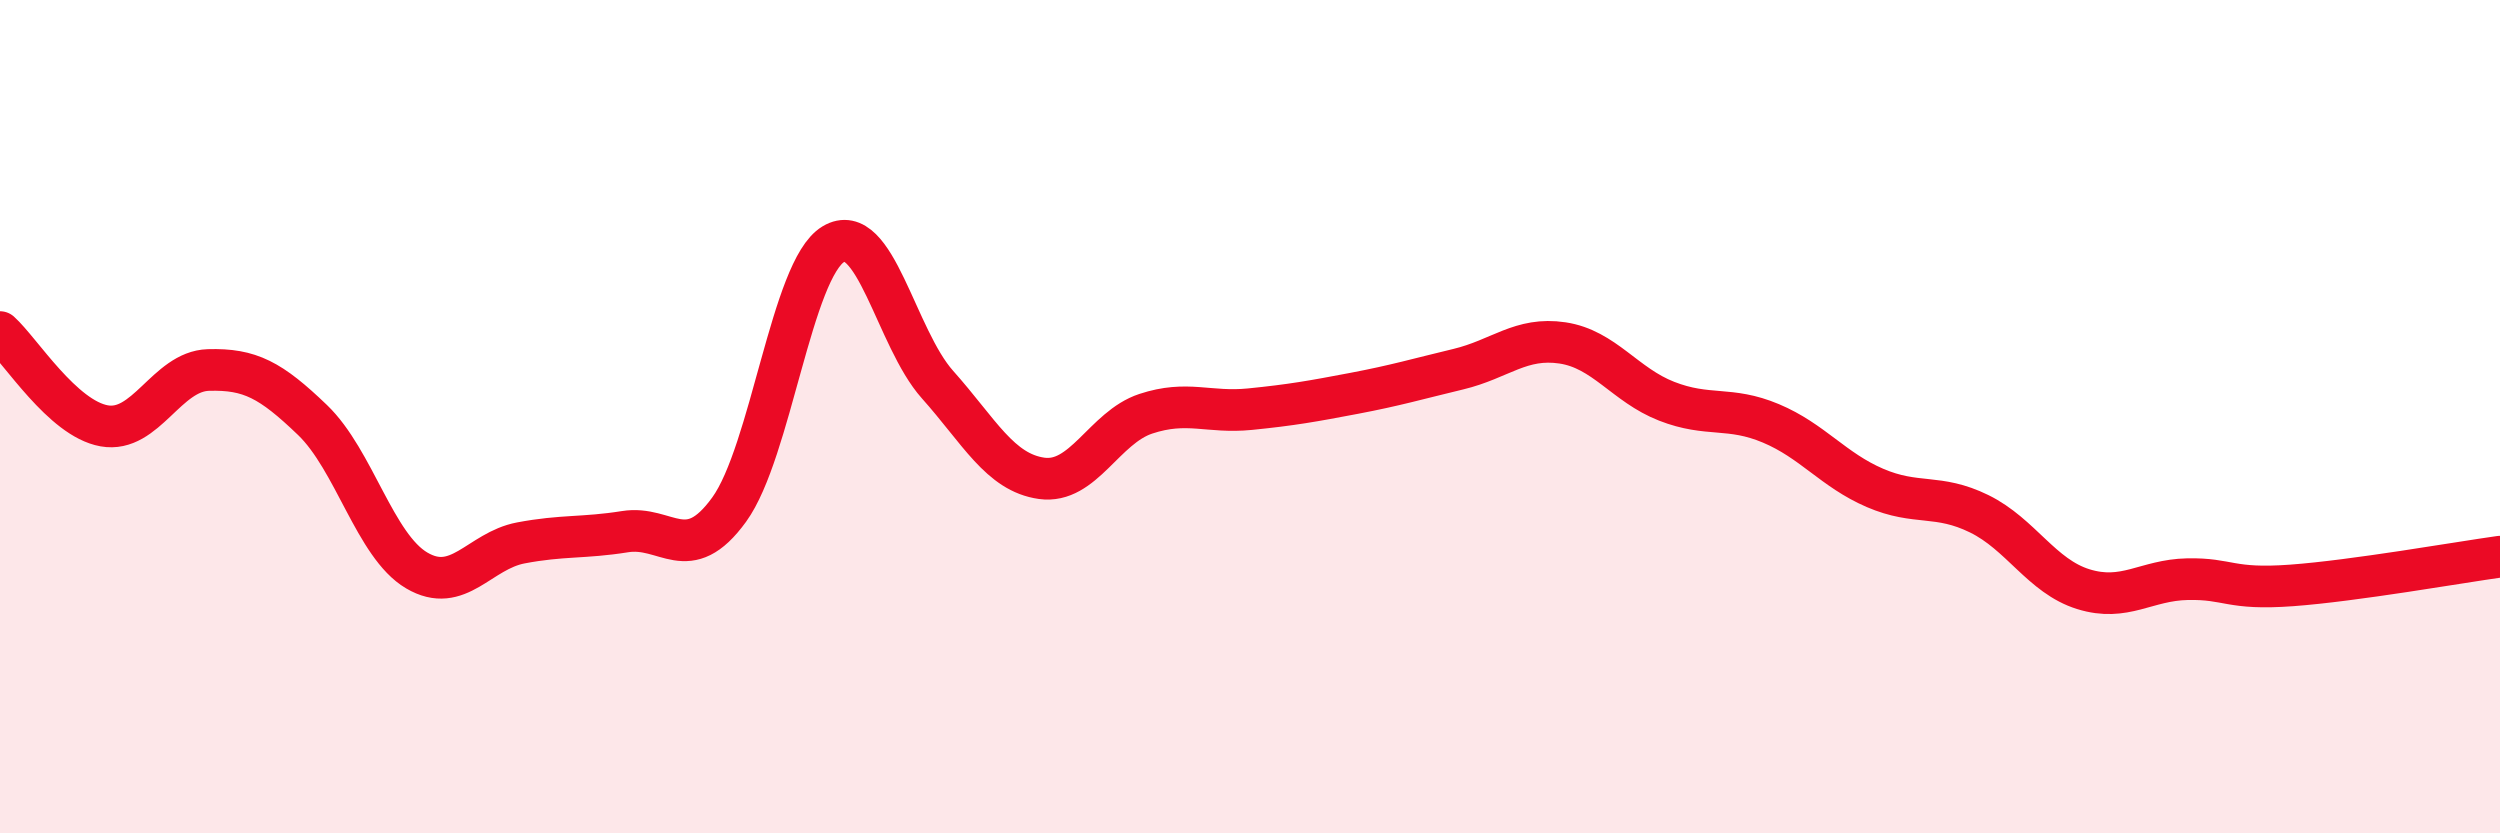
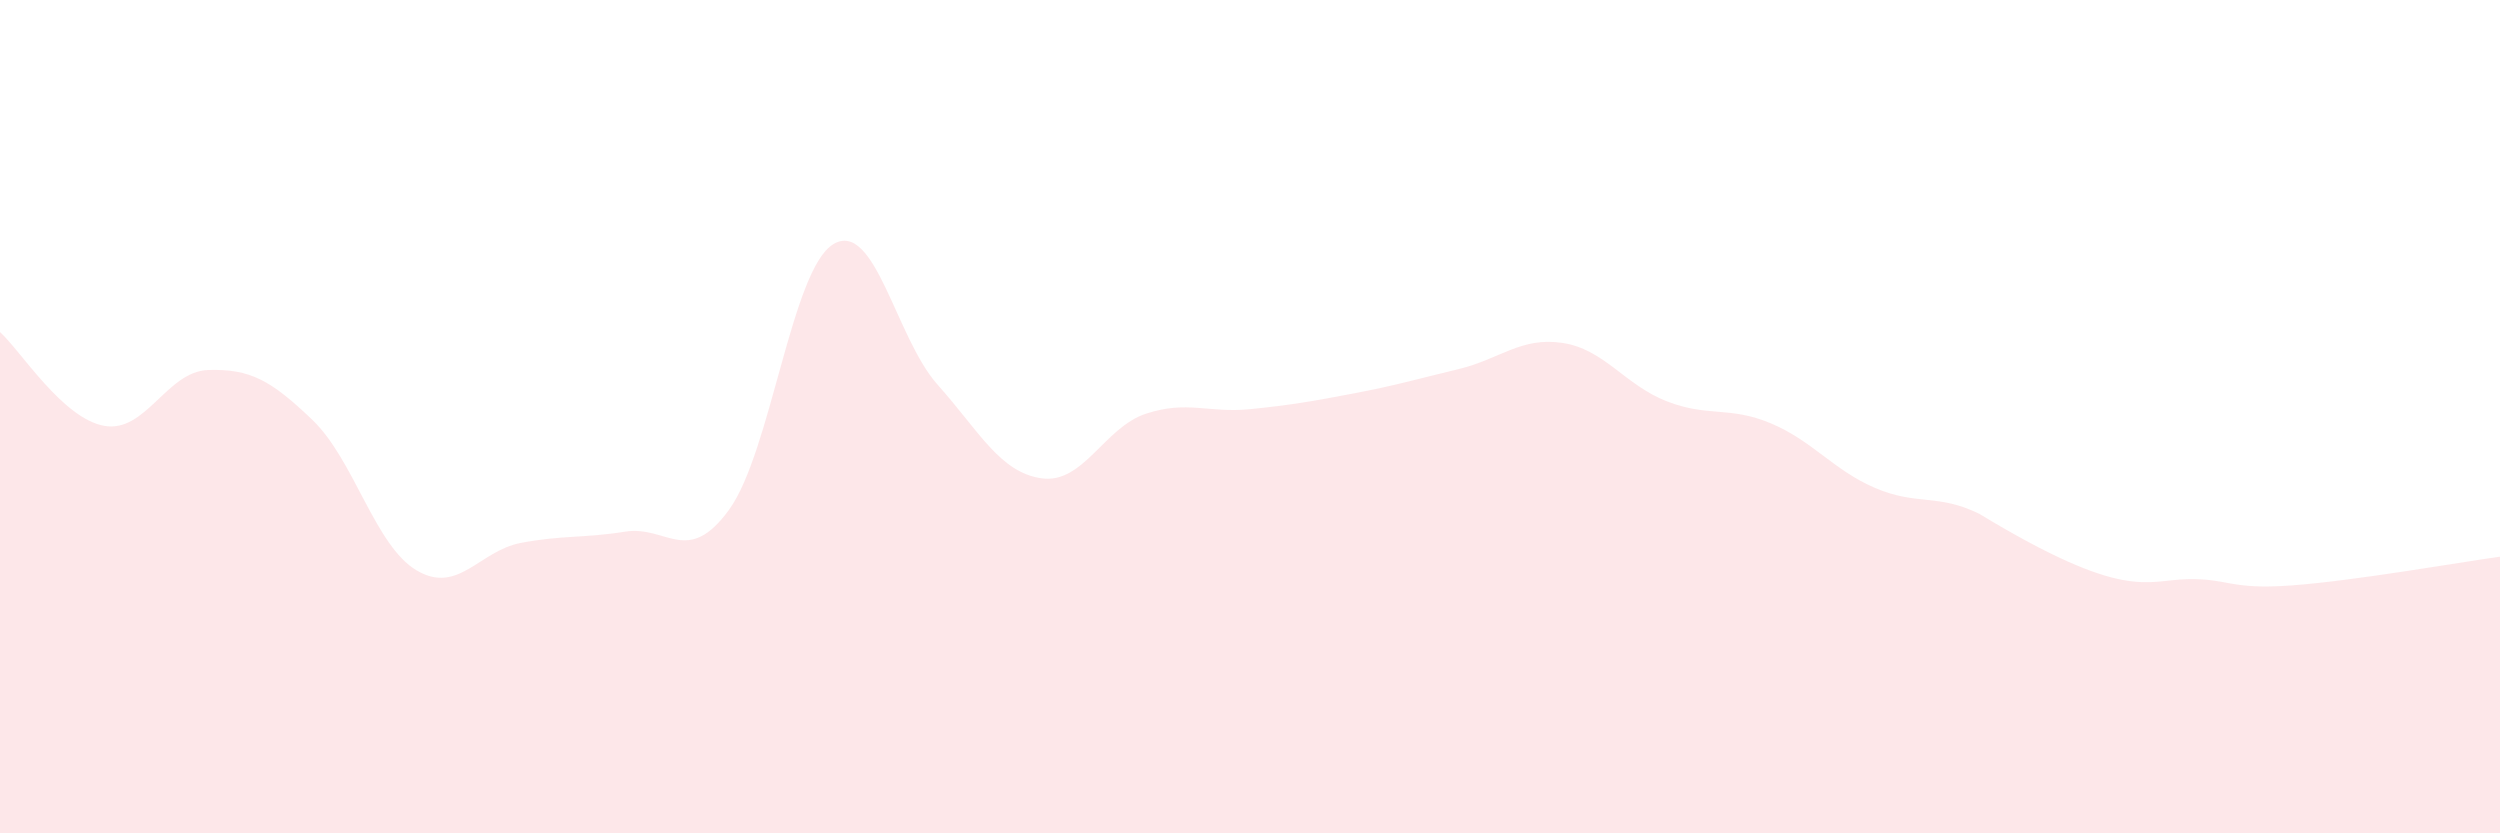
<svg xmlns="http://www.w3.org/2000/svg" width="60" height="20" viewBox="0 0 60 20">
-   <path d="M 0,7.97 C 0.5,8.42 1.5,10.04 2.5,10.22 C 3.5,10.4 4,8.91 5,8.88 C 6,8.85 6.5,9.12 7.5,10.08 C 8.5,11.04 9,13.1 10,13.69 C 11,14.28 11.5,13.22 12.5,13.03 C 13.5,12.84 14,12.92 15,12.76 C 16,12.6 16.5,13.61 17.5,12.23 C 18.5,10.85 19,6.46 20,5.86 C 21,5.26 21.5,8.11 22.5,9.23 C 23.5,10.35 24,11.34 25,11.48 C 26,11.62 26.5,10.26 27.5,9.93 C 28.5,9.6 29,9.92 30,9.82 C 31,9.72 31.5,9.63 32.5,9.44 C 33.5,9.25 34,9.1 35,8.86 C 36,8.62 36.5,8.08 37.5,8.23 C 38.5,8.38 39,9.24 40,9.63 C 41,10.02 41.5,9.74 42.5,10.16 C 43.5,10.58 44,11.28 45,11.71 C 46,12.14 46.5,11.84 47.5,12.33 C 48.5,12.82 49,13.83 50,14.14 C 51,14.45 51.5,13.92 52.5,13.9 C 53.5,13.88 53.5,14.16 55,14.05 C 56.5,13.94 59,13.5 60,13.36L60 20L0 20Z" fill="#EB0A25" opacity="0.1" stroke-linecap="round" stroke-linejoin="round" />
-   <path d="M 0,7.97 C 0.5,8.42 1.5,10.04 2.5,10.22 C 3.5,10.4 4,8.91 5,8.88 C 6,8.85 6.5,9.12 7.5,10.08 C 8.5,11.04 9,13.1 10,13.69 C 11,14.28 11.5,13.22 12.5,13.03 C 13.5,12.84 14,12.92 15,12.76 C 16,12.6 16.5,13.61 17.5,12.23 C 18.5,10.85 19,6.46 20,5.86 C 21,5.26 21.5,8.11 22.5,9.23 C 23.5,10.35 24,11.34 25,11.48 C 26,11.62 26.5,10.26 27.5,9.93 C 28.5,9.6 29,9.92 30,9.82 C 31,9.72 31.5,9.63 32.5,9.44 C 33.5,9.25 34,9.1 35,8.86 C 36,8.62 36.5,8.08 37.5,8.23 C 38.5,8.38 39,9.24 40,9.63 C 41,10.02 41.5,9.74 42.5,10.16 C 43.5,10.58 44,11.28 45,11.71 C 46,12.14 46.5,11.84 47.5,12.33 C 48.5,12.82 49,13.83 50,14.14 C 51,14.45 51.5,13.92 52.5,13.9 C 53.5,13.88 53.5,14.16 55,14.05 C 56.5,13.94 59,13.5 60,13.36" stroke="#EB0A25" stroke-width="1" fill="none" stroke-linecap="round" stroke-linejoin="round" />
+   <path d="M 0,7.97 C 0.5,8.42 1.5,10.04 2.5,10.22 C 3.5,10.4 4,8.91 5,8.88 C 6,8.85 6.5,9.12 7.5,10.08 C 8.5,11.04 9,13.1 10,13.69 C 11,14.28 11.5,13.22 12.5,13.03 C 13.5,12.84 14,12.92 15,12.76 C 16,12.6 16.5,13.61 17.5,12.23 C 18.5,10.85 19,6.46 20,5.86 C 21,5.26 21.5,8.11 22.5,9.23 C 23.5,10.35 24,11.34 25,11.48 C 26,11.62 26.5,10.26 27.5,9.93 C 28.5,9.6 29,9.92 30,9.82 C 31,9.72 31.5,9.63 32.5,9.44 C 33.5,9.25 34,9.1 35,8.86 C 36,8.62 36.5,8.08 37.5,8.23 C 38.5,8.38 39,9.24 40,9.63 C 41,10.02 41.5,9.74 42.5,10.16 C 43.5,10.58 44,11.28 45,11.71 C 46,12.14 46.5,11.84 47.5,12.33 C 51,14.45 51.5,13.92 52.5,13.9 C 53.5,13.88 53.5,14.16 55,14.05 C 56.5,13.94 59,13.5 60,13.36L60 20L0 20Z" fill="#EB0A25" opacity="0.1" stroke-linecap="round" stroke-linejoin="round" />
</svg>